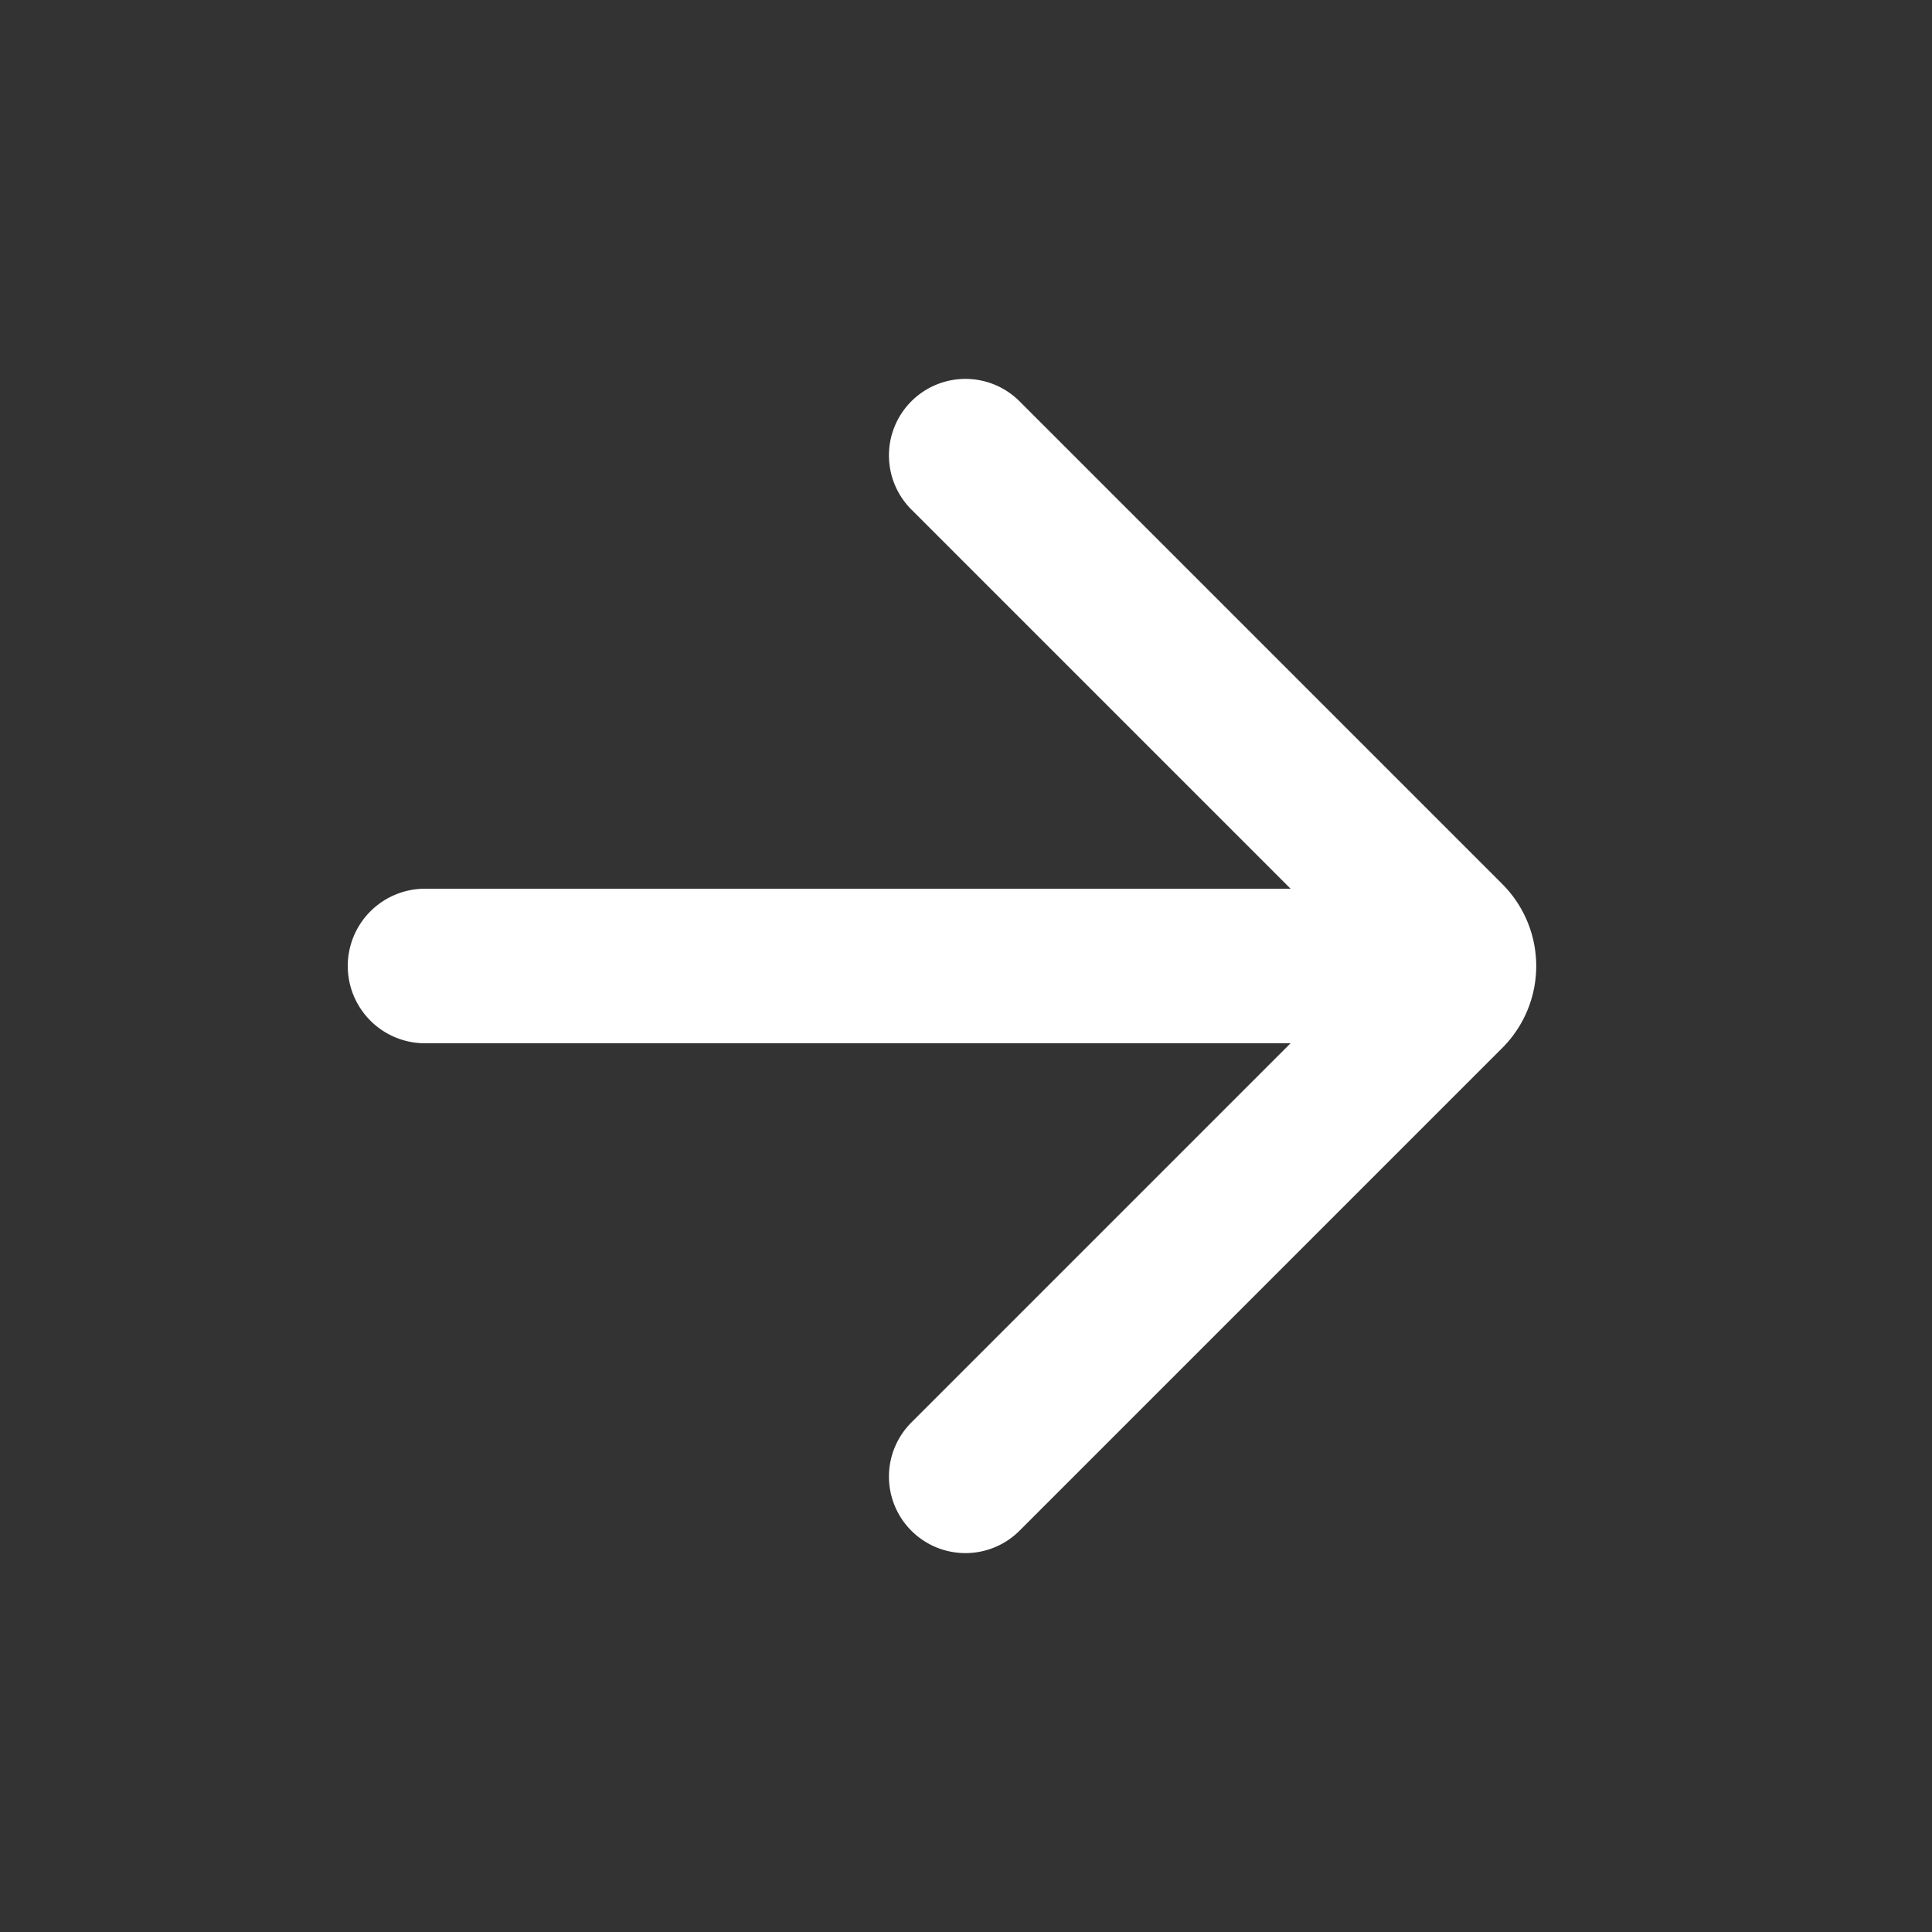
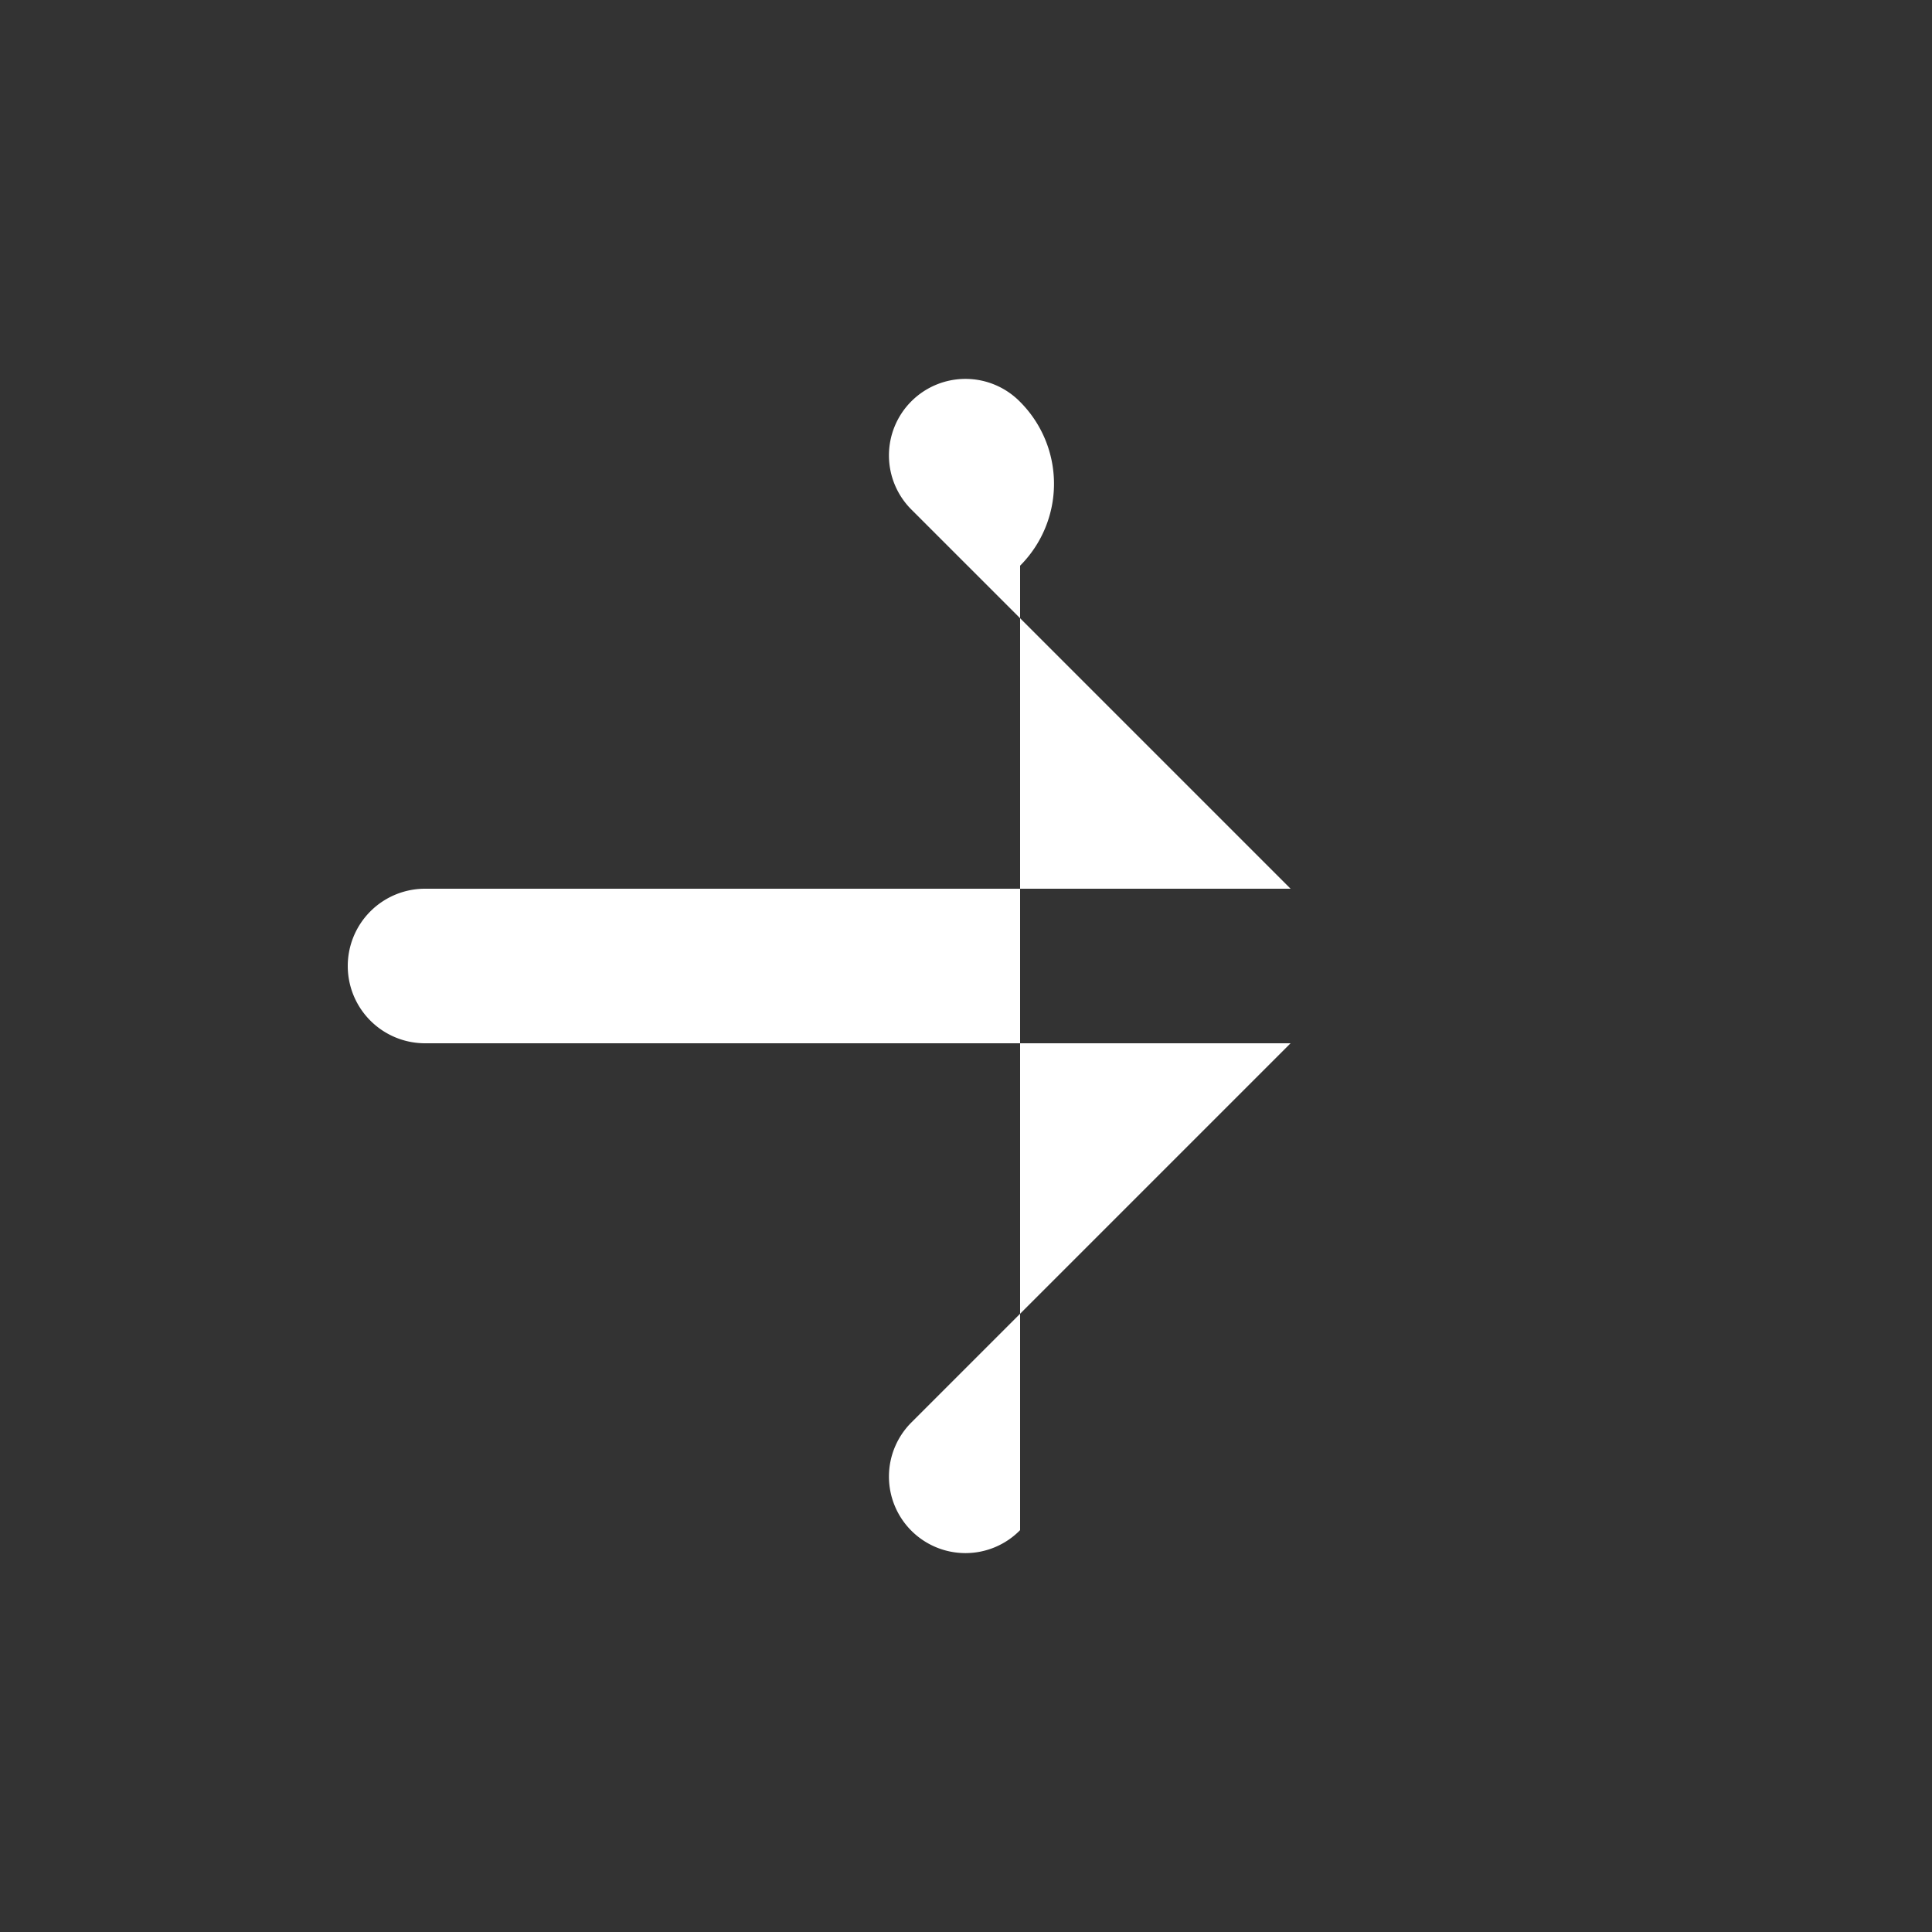
<svg xmlns="http://www.w3.org/2000/svg" width="25" height="25" viewBox="0 0 25 25" fill="none">
  <rect x="0" y="0" width="25" height="25" fill="#333333" stroke="none" />
  <g id="SM (16px) / Navigation / arrow-right">
-     <path id="icon" d="M4.5 12.5a1 1 0 011-1h11.2l-4.9-4.9a.99.99 0 111.4-1.4l6.24 6.24a1.5 1.5 0 010 2.12L13.2 19.8a.99.99 0 11-1.4-1.4l4.9-4.9H5.5a1 1 0 01-1-1z" fill="#fff" />
+     <path id="icon" d="M4.5 12.5a1 1 0 011-1h11.2l-4.9-4.9a.99.99 0 111.4-1.4a1.5 1.5 0 010 2.12L13.2 19.8a.99.99 0 11-1.4-1.4l4.9-4.9H5.5a1 1 0 01-1-1z" fill="#fff" />
  </g>
</svg>